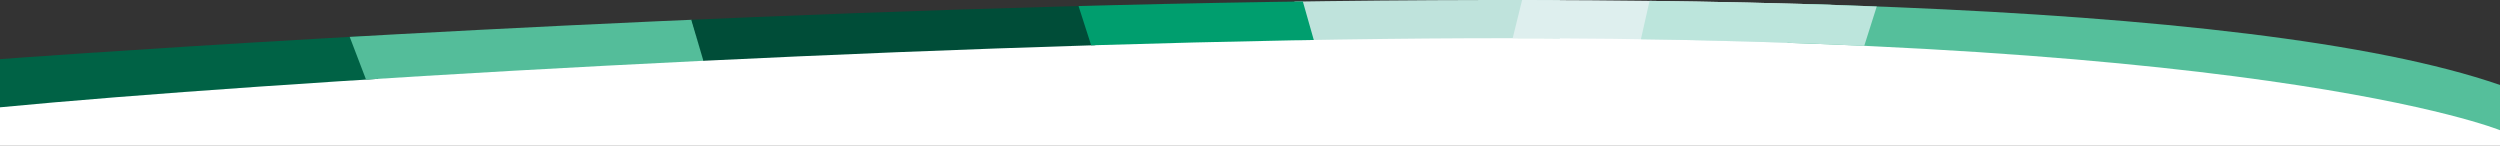
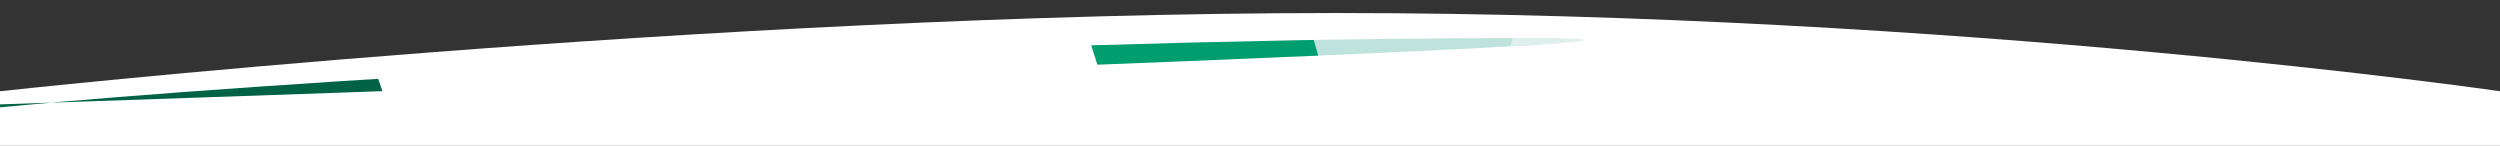
<svg xmlns="http://www.w3.org/2000/svg" width="1920" height="112" viewBox="0 0 1920 112">
  <rect x="0" y="0" width="1920" height="112" fill="#333333" stroke="none" />
  <defs>
    <clipPath id="clip-path">
-       <path id="Path_1311" data-name="Path 1311" d="M15.529,280.267s1532.059-114.347,1920,19.841v34.743S1745,257,1080.034,264.742C696.912,269.2,219.612,297.661,15.529,317.266Z" transform="translate(-15.529 965.148)" fill="#5c1113" />
+       <path id="Path_1311" data-name="Path 1311" d="M15.529,280.267v34.743S1745,257,1080.034,264.742C696.912,269.2,219.612,297.661,15.529,317.266Z" transform="translate(-15.529 965.148)" fill="#5c1113" />
    </clipPath>
  </defs>
  <g id="Group_130" data-name="Group 130" transform="translate(0 -3008)">
    <path id="Path_1354" data-name="Path 1354" d="M0-25.918S546-86,1026-86s894,60.082,894,60.082V16H0Z" transform="translate(0 3104)" fill="#fff" />
    <g id="Mask_Group_8" data-name="Mask Group 8" transform="translate(0 1808)" clip-path="url(#clip-path)">
      <g id="Group_123" data-name="Group 123">
        <path id="Path_1303" data-name="Path 1303" d="M0,0H264l64,183H0Z" transform="translate(0 1185)" fill="#006245" />
-         <path id="Path_1304" data-name="Path 1304" d="M-34,0H236l56,183H36Z" transform="translate(286 1185)" fill="#54bd9a" />
        <path id="Path_1305" data-name="Path 1305" d="M-28,0H177.5V183H-9.791Z" transform="translate(1020.5 1185)" fill="#bfe3dc" />
        <path id="Path_1306" data-name="Path 1306" d="M34.685,0H272L237.315,183-10,181Z" transform="translate(1138 1185)" fill="#deefee" />
        <path id="Path_1307" data-name="Path 1307" d="M57.885,0H619V183H0Z" transform="translate(1330 1185)" fill="#55bf9b" />
-         <path id="Path_1308" data-name="Path 1308" d="M-54,0H250l56,183H0Z" transform="translate(576 1185)" fill="#004d38" />
        <path id="Path_1309" data-name="Path 1309" d="M-54,0H120l52,183H4.854Z" transform="translate(876 1185)" fill="#009e6e" />
        <path id="Path_1310" data-name="Path 1310" d="M20.4,0,198-1,139.6,183-20,179Z" transform="translate(1250 1185)" fill="#bce5dc" />
      </g>
    </g>
  </g>
</svg>